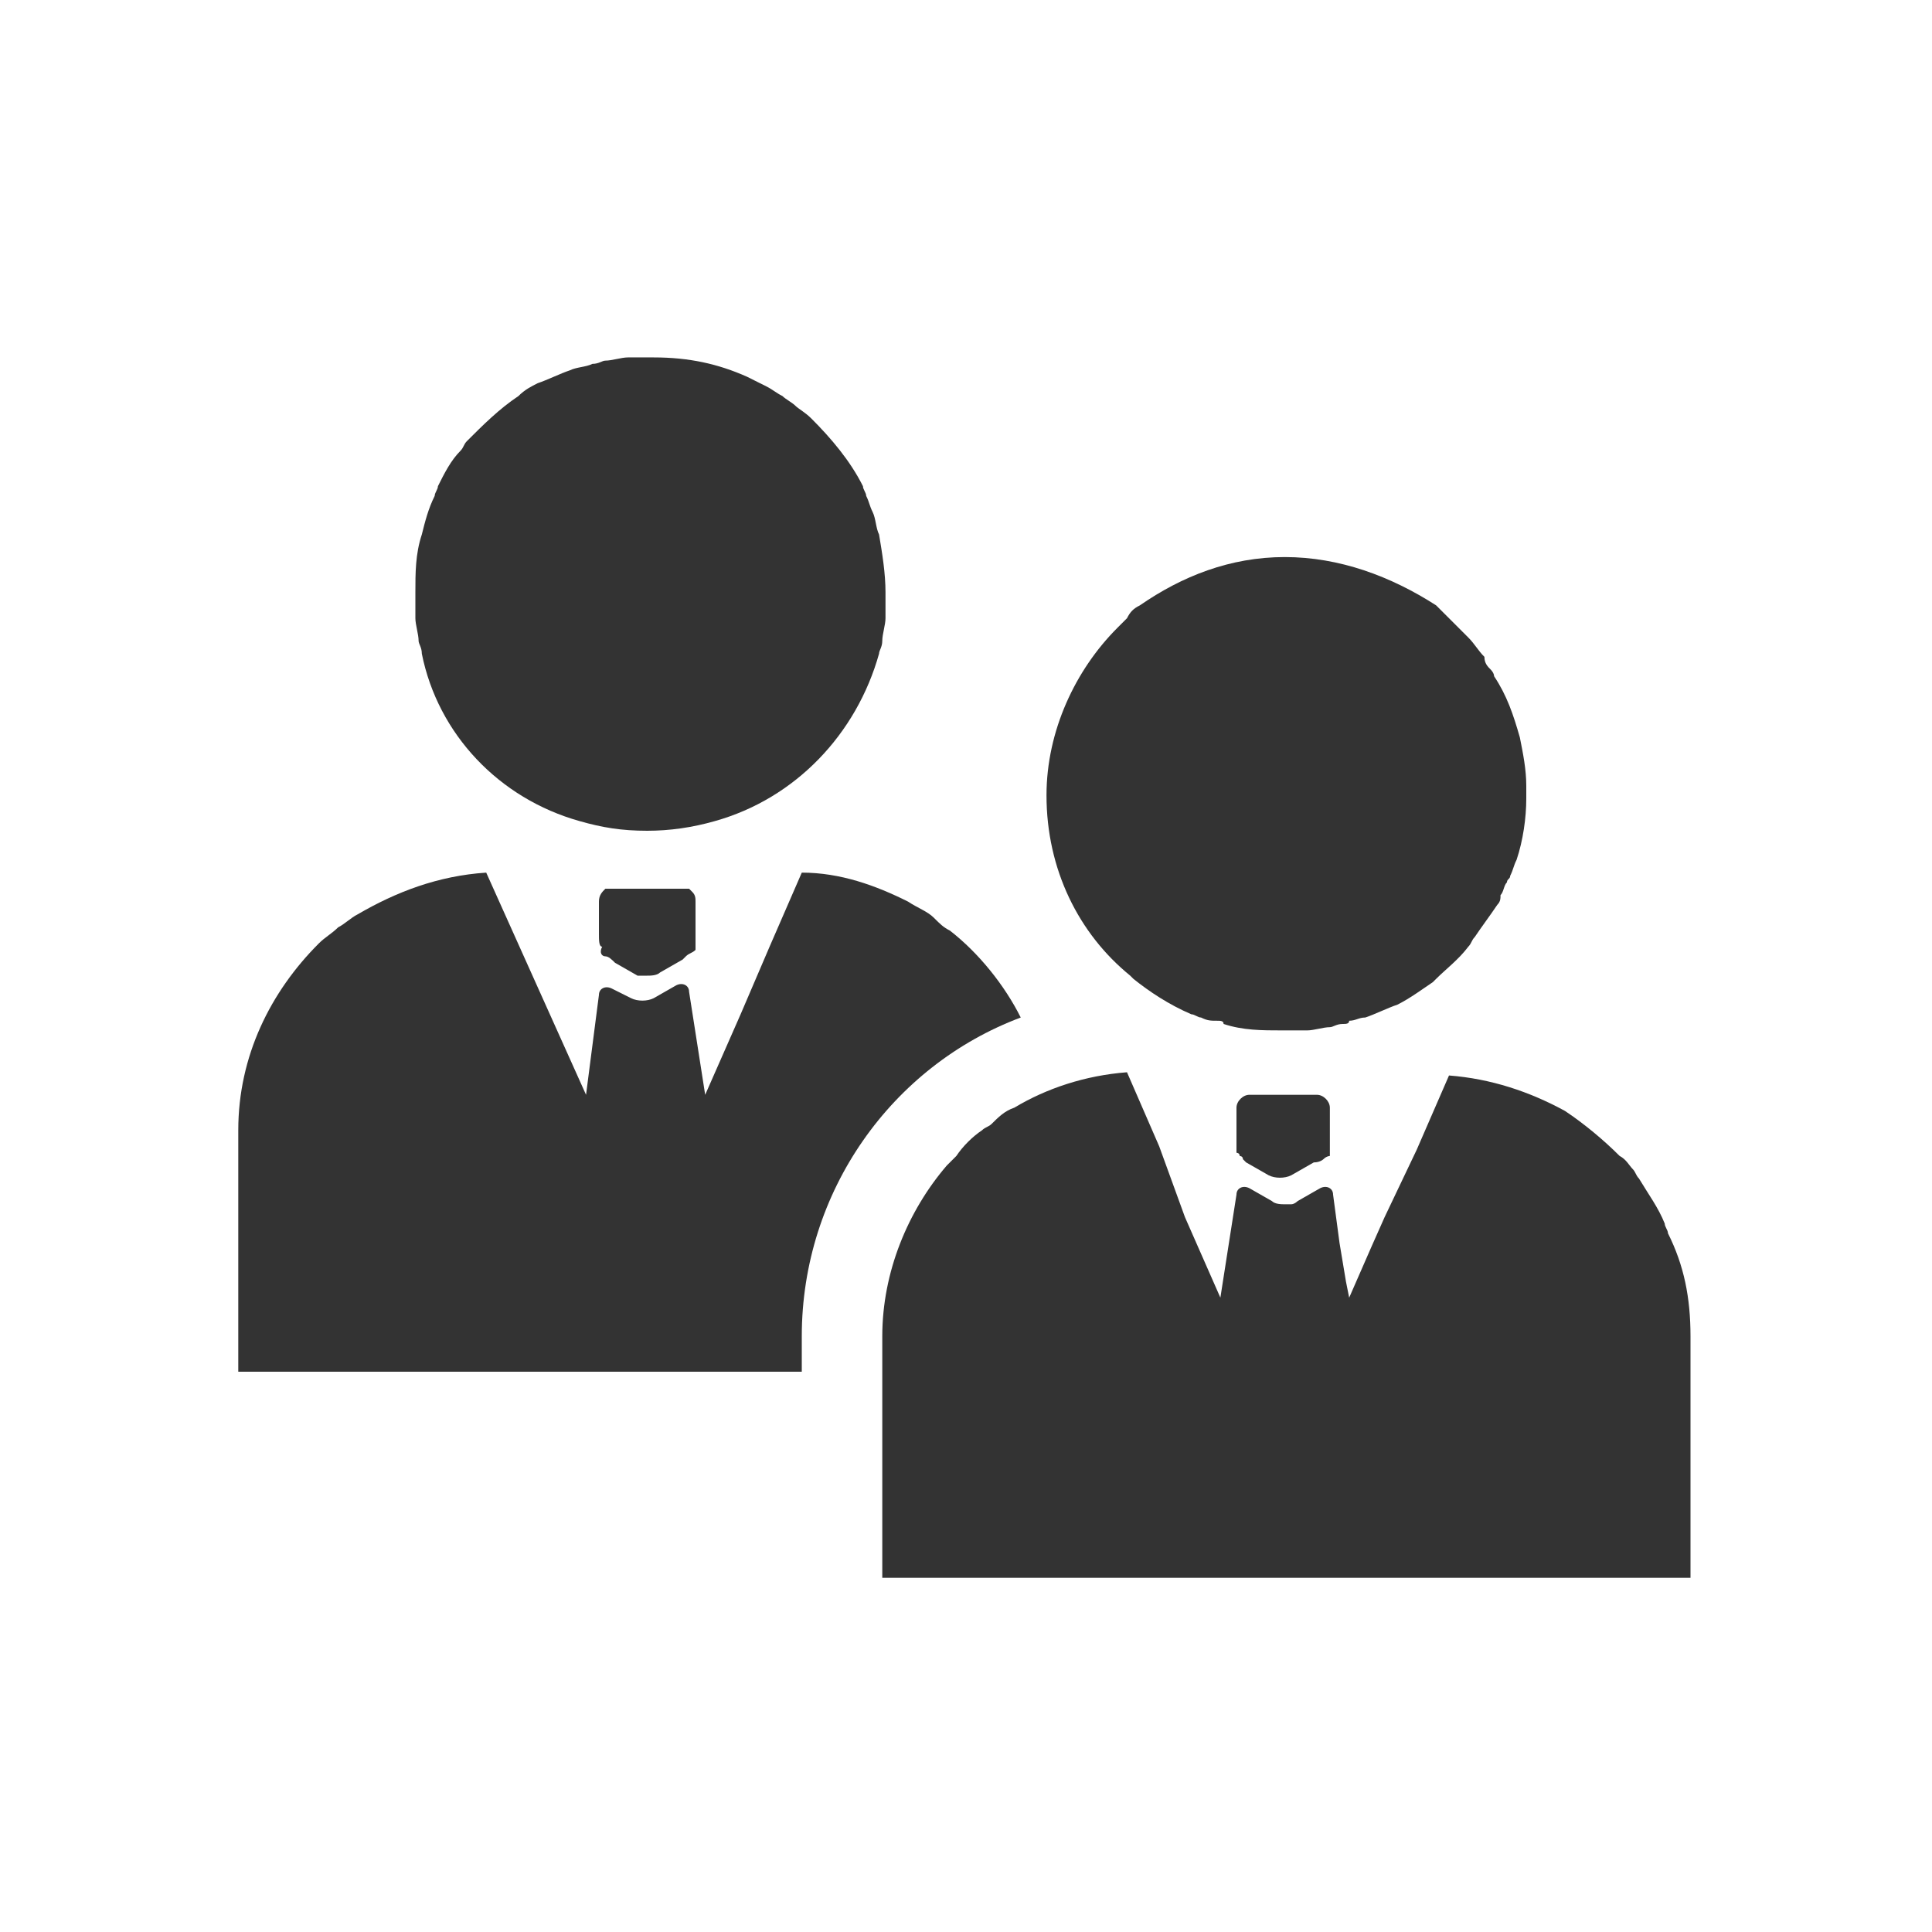
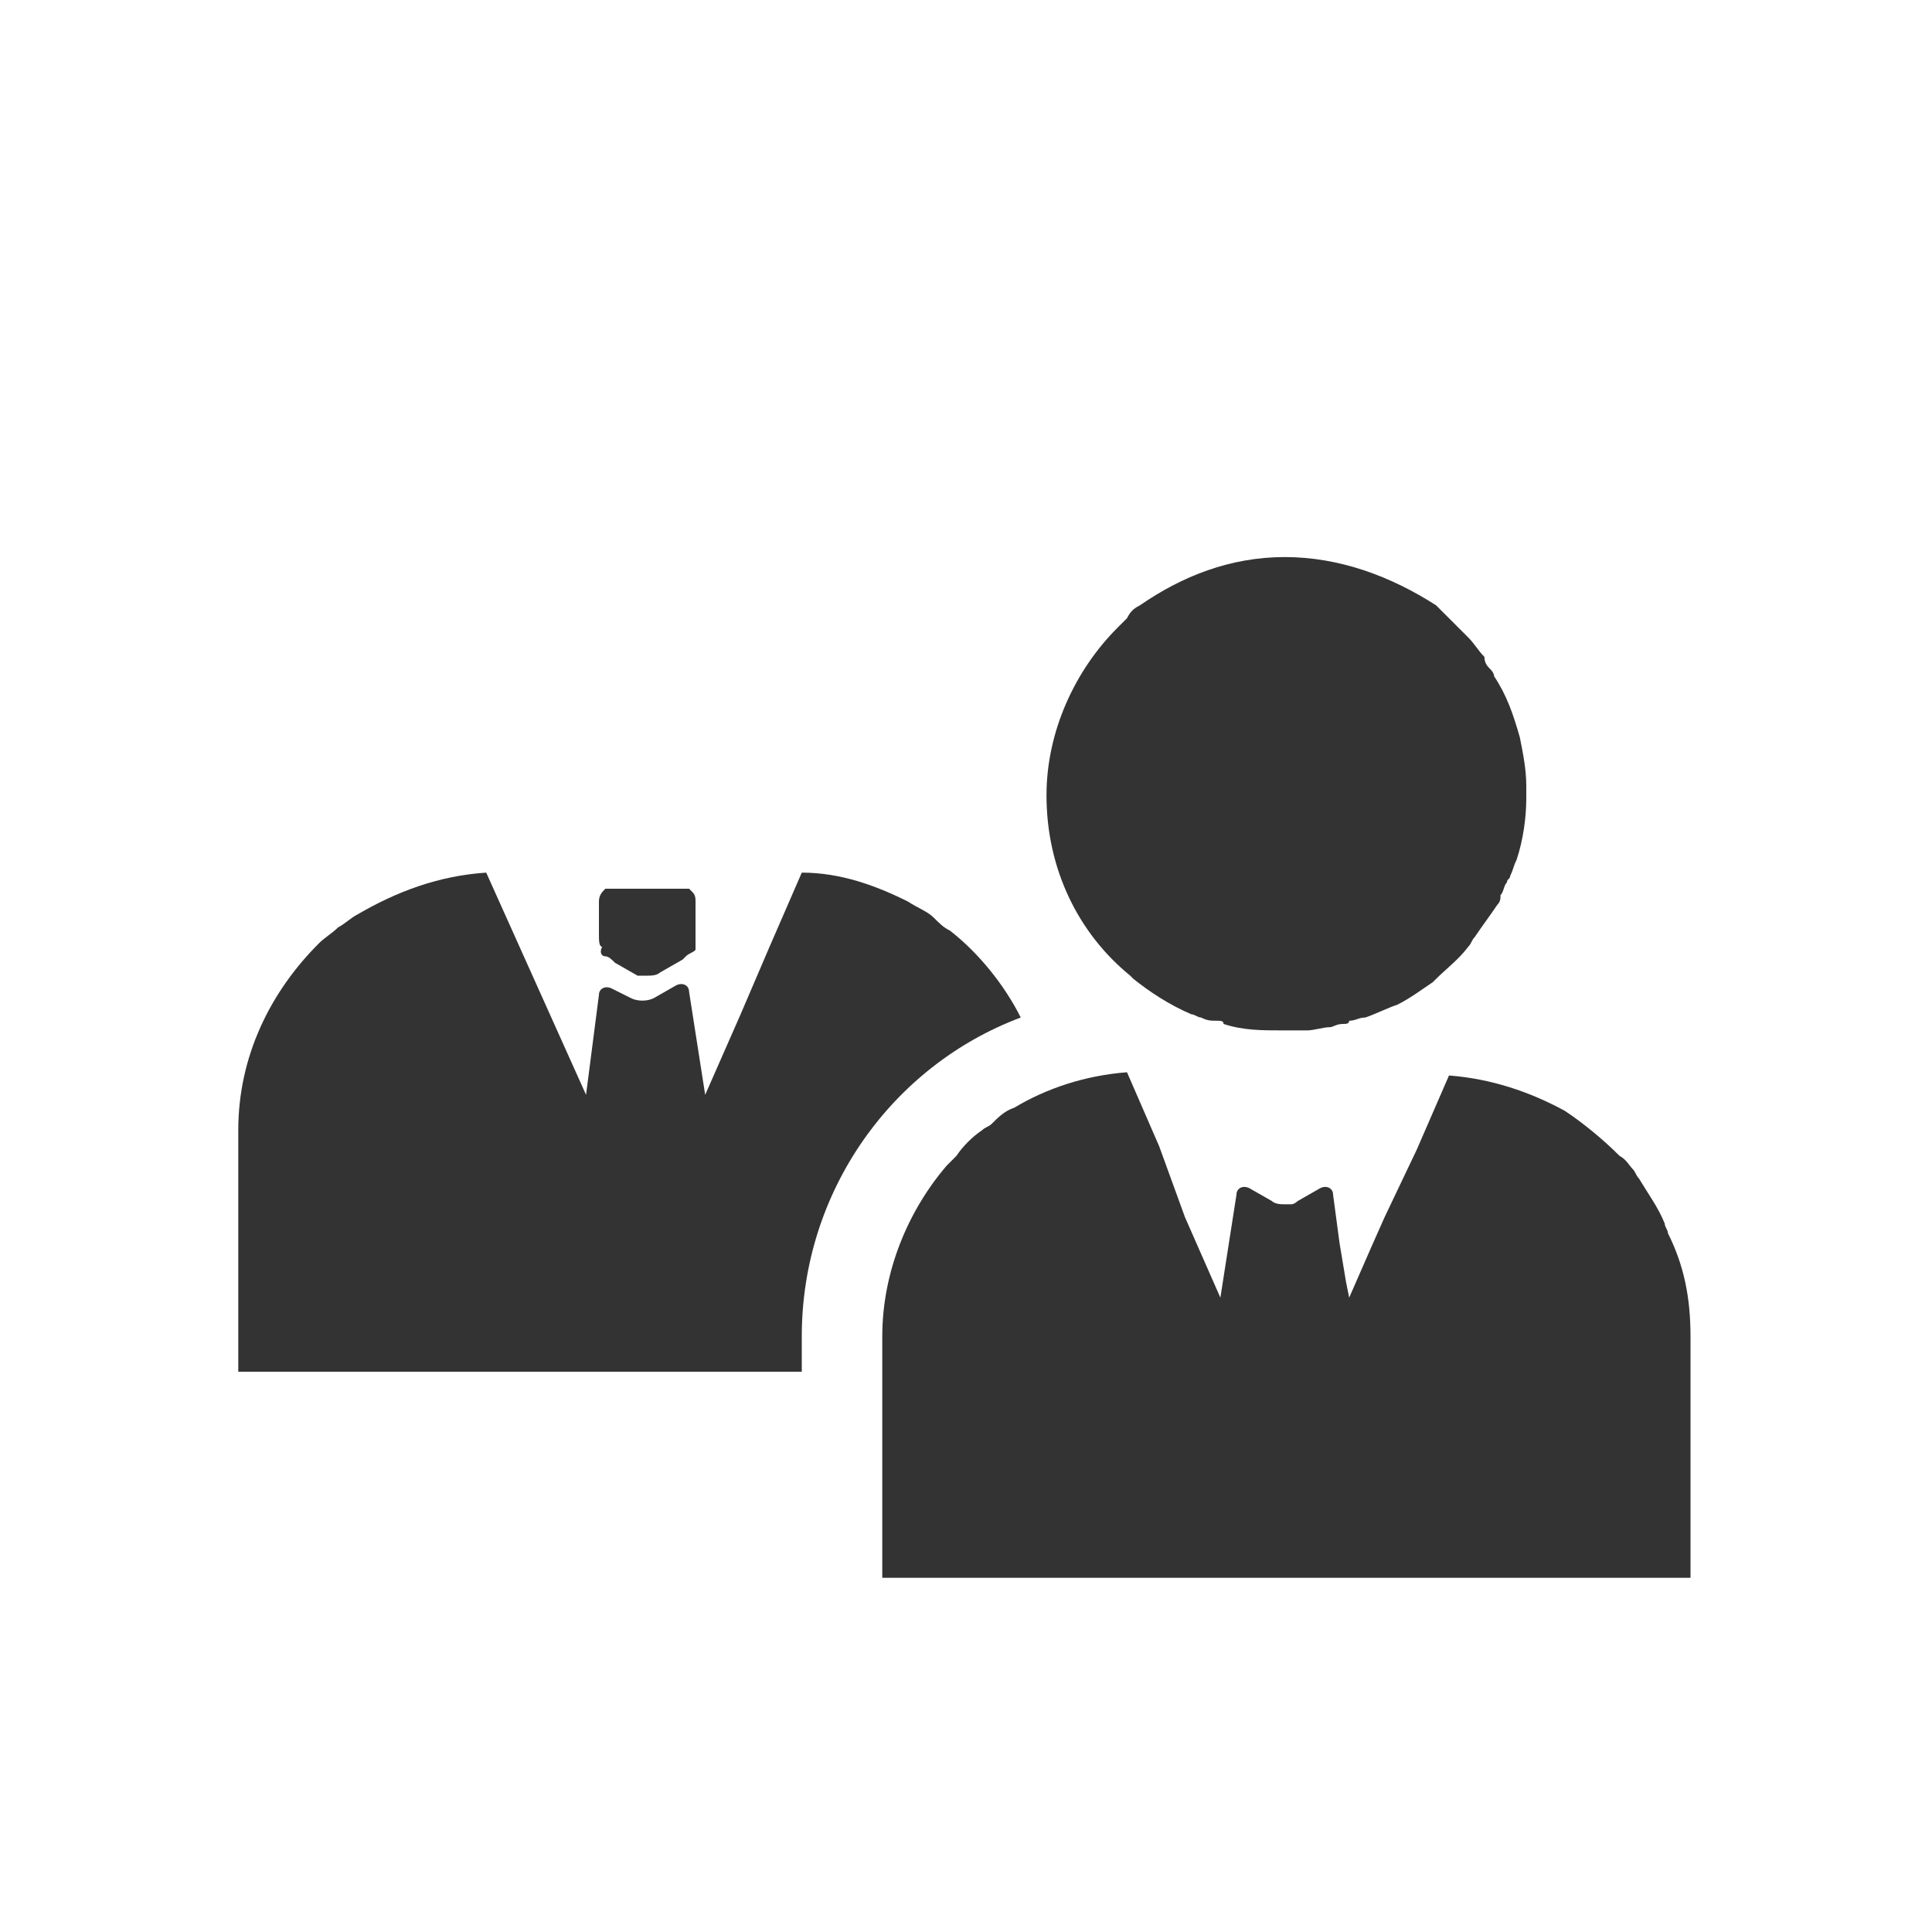
<svg xmlns="http://www.w3.org/2000/svg" version="1.1" id="Layer_1" x="0px" y="0px" viewBox="0 0 60 60" style="enable-background:new 0 0 60 60;" xml:space="preserve">
  <style type="text/css">
	.st0{fill:#333333;}
</style>
  <g>
-     <path class="st0" d="M18,25.5L18,25.5c0.7,0.2,1.3,0.3,2.1,0.3c0.7,0,1.4-0.1,2.1-0.3h0c2.5-0.7,4.4-2.7,5.1-5.2   c0-0.1,0.1-0.2,0.1-0.4c0-0.2,0.1-0.5,0.1-0.7c0-0.2,0-0.5,0-0.8c0-0.6-0.1-1.2-0.2-1.8c-0.1-0.2-0.1-0.5-0.2-0.7   c-0.1-0.2-0.1-0.3-0.2-0.5c0-0.1-0.1-0.2-0.1-0.3c-0.4-0.8-1-1.5-1.6-2.1c-0.2-0.2-0.4-0.3-0.5-0.4c-0.1-0.1-0.3-0.2-0.4-0.3   c-0.2-0.1-0.3-0.2-0.5-0.3c-0.2-0.1-0.4-0.2-0.6-0.3c-0.9-0.4-1.8-0.6-2.9-0.6c-0.3,0-0.5,0-0.8,0c-0.2,0-0.5,0.1-0.7,0.1   c-0.1,0-0.2,0.1-0.4,0.1c-0.2,0.1-0.5,0.1-0.7,0.2c-0.3,0.1-0.7,0.3-1,0.4c-0.2,0.1-0.4,0.2-0.6,0.4c-0.6,0.4-1.1,0.9-1.6,1.4   c-0.1,0.1-0.1,0.2-0.2,0.3c-0.3,0.3-0.5,0.7-0.7,1.1c0,0.1-0.1,0.2-0.1,0.3c-0.2,0.4-0.3,0.8-0.4,1.2c-0.2,0.6-0.2,1.2-0.2,1.8   c0,0.3,0,0.5,0,0.8c0,0.2,0.1,0.5,0.1,0.7c0,0.1,0.1,0.2,0.1,0.4C13.6,22.8,15.5,24.8,18,25.5z" />
    <path class="st0" d="M24.9,42.7v-1.2c0-4.5,2.8-8.4,6.8-9.9c-0.5-1-1.3-2-2.2-2.7c-0.2-0.1-0.3-0.2-0.5-0.4   c-0.2-0.2-0.5-0.3-0.8-0.5c-1-0.5-2.1-0.9-3.3-0.9l-1,2.3l0,0l-0.9,2.1l0,0L21.9,34l-0.5-3.2c0-0.2-0.2-0.3-0.4-0.2l-0.7,0.4   c-0.2,0.1-0.5,0.1-0.7,0L19,30.7c-0.2-0.1-0.4,0-0.4,0.2L18.2,34l-3.1-6.9c-1.5,0.1-2.8,0.6-4,1.3c-0.2,0.1-0.4,0.3-0.6,0.4   c-0.2,0.2-0.4,0.3-0.6,0.5c-1.5,1.5-2.5,3.5-2.5,5.8v7.5h0v0H24.9z" />
    <path class="st0" d="M18.8,29.7c0.1,0,0.2,0.1,0.3,0.2l0.7,0.4c0,0,0.1,0,0.1,0c0.1,0,0.2,0,0.2,0l0,0c0.1,0,0.3,0,0.4-0.1l0.7-0.4   c0,0,0.1-0.1,0.1-0.1c0.1-0.1,0.2-0.1,0.3-0.2c0,0,0-0.1,0-0.3c0-0.1,0-0.1,0-0.2v-1c0-0.1,0-0.2-0.1-0.3c0,0-0.1-0.1-0.1-0.1   c-0.1,0-0.1,0-0.2,0H19c-0.1,0-0.1,0-0.2,0c-0.1,0.1-0.2,0.2-0.2,0.4v1c0,0.2,0,0.4,0.1,0.4C18.6,29.6,18.7,29.7,18.8,29.7z" />
    <path class="st0" d="M52.5,41.5c0-1.2-0.2-2.2-0.7-3.2c0-0.1-0.1-0.2-0.1-0.3c-0.2-0.5-0.5-0.9-0.8-1.4c-0.1-0.1-0.1-0.2-0.2-0.3   c-0.1-0.1-0.2-0.3-0.4-0.4c-0.5-0.5-1.1-1-1.7-1.4c-1.1-0.6-2.3-1-3.6-1.1l-1,2.3v0L43,37.8l0,0l-0.4,0.9l-0.7,1.6l-0.1-0.5   l-0.2-1.2v0l-0.2-1.5c0-0.2-0.2-0.3-0.4-0.2l-0.7,0.4c0,0-0.1,0.1-0.2,0.1c-0.1,0-0.1,0-0.2,0c-0.1,0-0.3,0-0.4-0.1l-0.7-0.4   c-0.2-0.1-0.4,0-0.4,0.2l-0.5,3.2l-1.1-2.5l0,0L36,35.6l0,0l-1-2.3c-1.3,0.1-2.5,0.5-3.5,1.1c-0.3,0.1-0.5,0.3-0.7,0.5   c-0.1,0.1-0.2,0.1-0.3,0.2c-0.3,0.2-0.6,0.5-0.8,0.8c-0.1,0.1-0.2,0.2-0.3,0.3c-1.2,1.4-2,3.3-2,5.3v7.5l0,0v0h25.1V41.5z" />
-     <path class="st0" d="M41.1,36c0.1-0.1,0.2-0.1,0.2-0.1c0,0,0,0,0,0c0,0,0,0,0-0.1c0-0.1,0-0.2,0-0.4v-1c0-0.2-0.2-0.4-0.4-0.4h-2.1   c-0.2,0-0.4,0.2-0.4,0.4l0,0v1l0,0c0,0,0,0.1,0,0.1c0,0.1,0,0.2,0,0.2c0,0,0,0.1,0,0.1c0,0,0,0,0,0c0,0,0,0,0,0l0,0h0c0,0,0,0,0,0   c0,0,0.1,0,0.1,0.1c0,0,0.1,0,0.1,0.1c0,0,0.1,0.1,0.1,0.1l0.7,0.4c0,0,0,0,0,0c0.2,0.1,0.5,0.1,0.7,0l0.7-0.4   C41,36.1,41.1,36,41.1,36z" />
    <path class="st0" d="M39.9,17.3c-1.7,0-3.2,0.6-4.5,1.5c-0.2,0.1-0.3,0.2-0.4,0.4c-0.1,0.1-0.2,0.2-0.3,0.3   c-1.3,1.3-2.2,3.2-2.2,5.2c0,2.3,1,4.3,2.6,5.6c0,0,0.1,0.1,0.1,0.1c0.5,0.4,1.1,0.8,1.8,1.1c0.1,0,0.2,0.1,0.3,0.1   c0.2,0.1,0.3,0.1,0.5,0.1l0,0c0.1,0,0.2,0,0.2,0.1c0.6,0.2,1.2,0.2,1.8,0.2c0.3,0,0.5,0,0.8,0c0.2,0,0.5-0.1,0.7-0.1   c0.1,0,0.2-0.1,0.4-0.1c0.1,0,0.2,0,0.2-0.1l0,0c0.2,0,0.3-0.1,0.5-0.1c0.3-0.1,0.7-0.3,1-0.4c0.4-0.2,0.8-0.5,1.1-0.7   c0,0,0.1-0.1,0.1-0.1c0.3-0.3,0.7-0.6,1-1c0.1-0.1,0.1-0.2,0.2-0.3c0.2-0.3,0.5-0.7,0.7-1c0.1-0.1,0.1-0.2,0.1-0.3   c0.1-0.1,0.1-0.3,0.2-0.4c0-0.1,0.1-0.1,0.1-0.2c0.1-0.2,0.1-0.3,0.2-0.5c0.2-0.6,0.3-1.3,0.3-1.9l0,0l0,0c0-0.1,0-0.3,0-0.4   c0-0.5-0.1-1-0.2-1.5c-0.2-0.7-0.4-1.3-0.8-1.9c0-0.1-0.1-0.2-0.1-0.2c-0.1-0.1-0.2-0.2-0.2-0.4c-0.2-0.2-0.3-0.4-0.5-0.6   c-0.1-0.1-0.2-0.2-0.3-0.3c-0.1-0.1-0.2-0.2-0.3-0.3c-0.1-0.1-0.3-0.3-0.4-0.4C43.2,17.9,41.6,17.3,39.9,17.3z" />
  </g>
</svg>